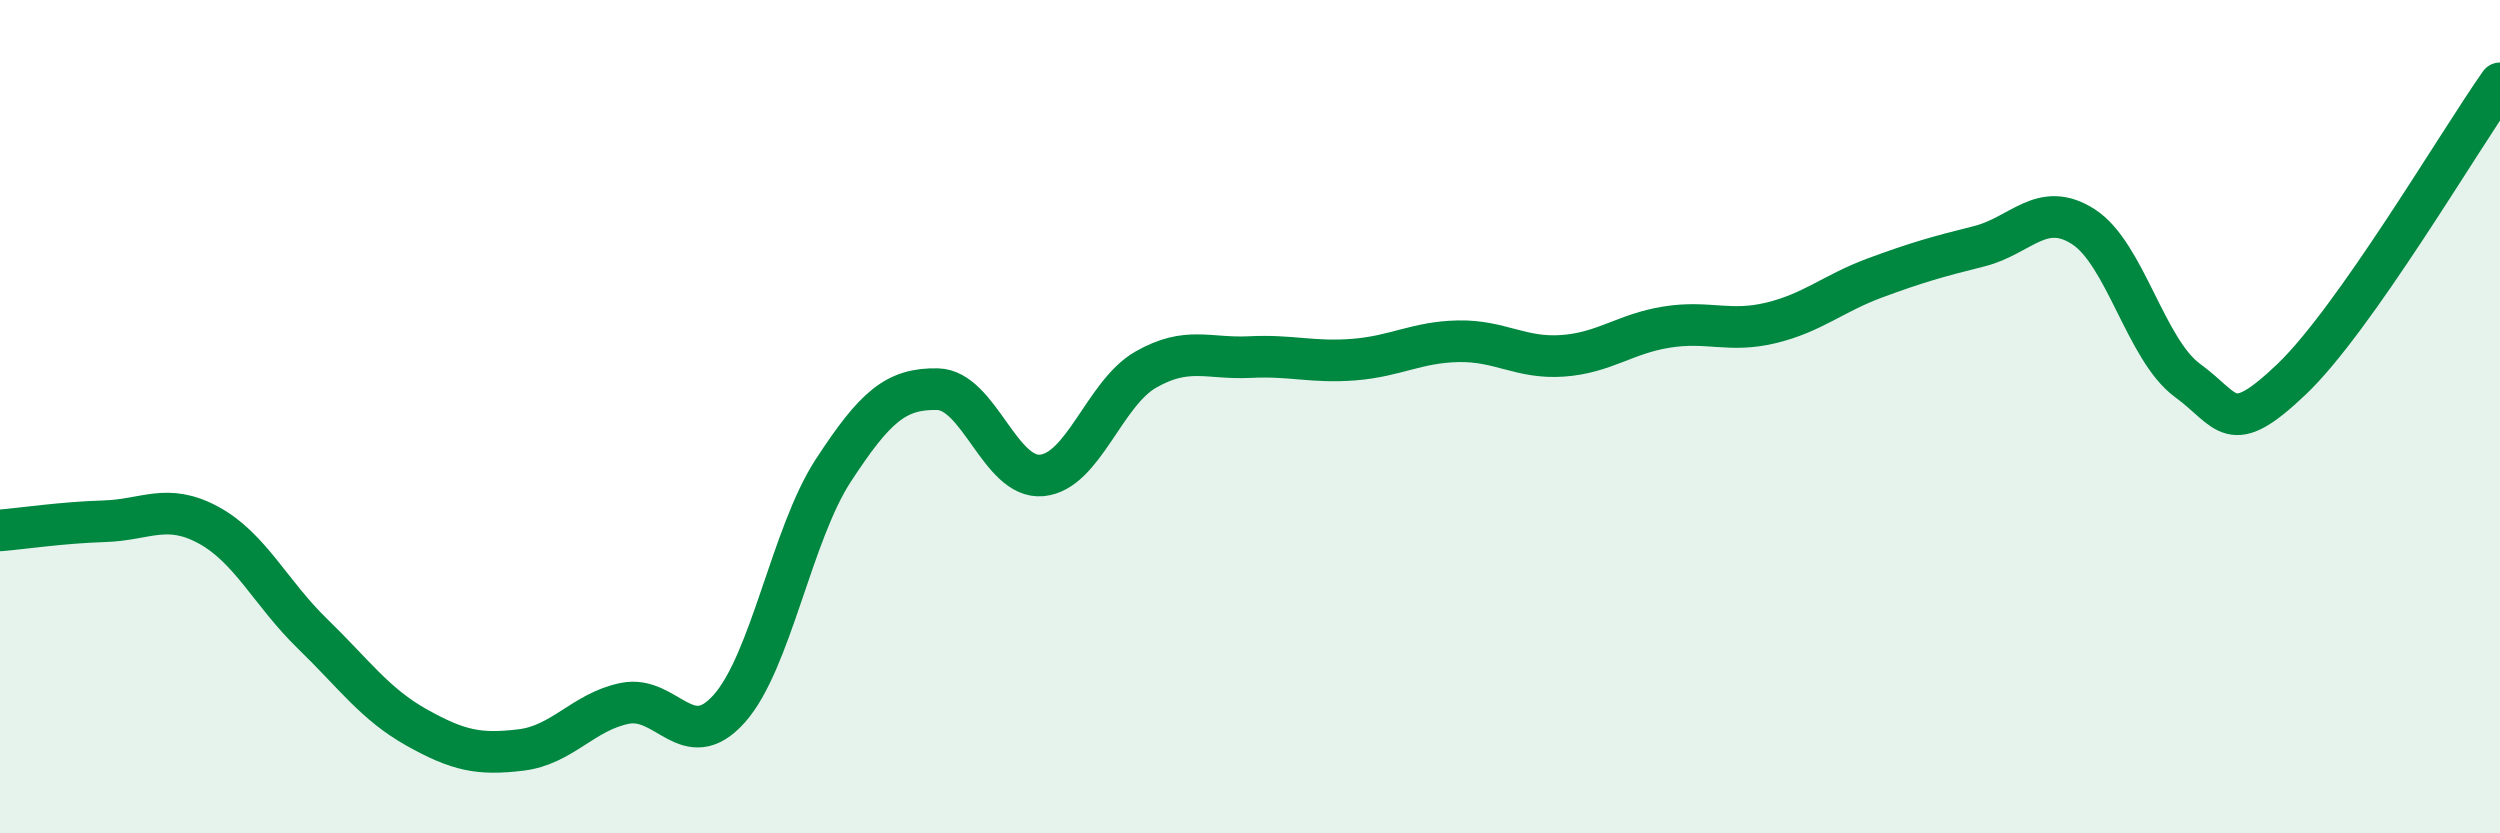
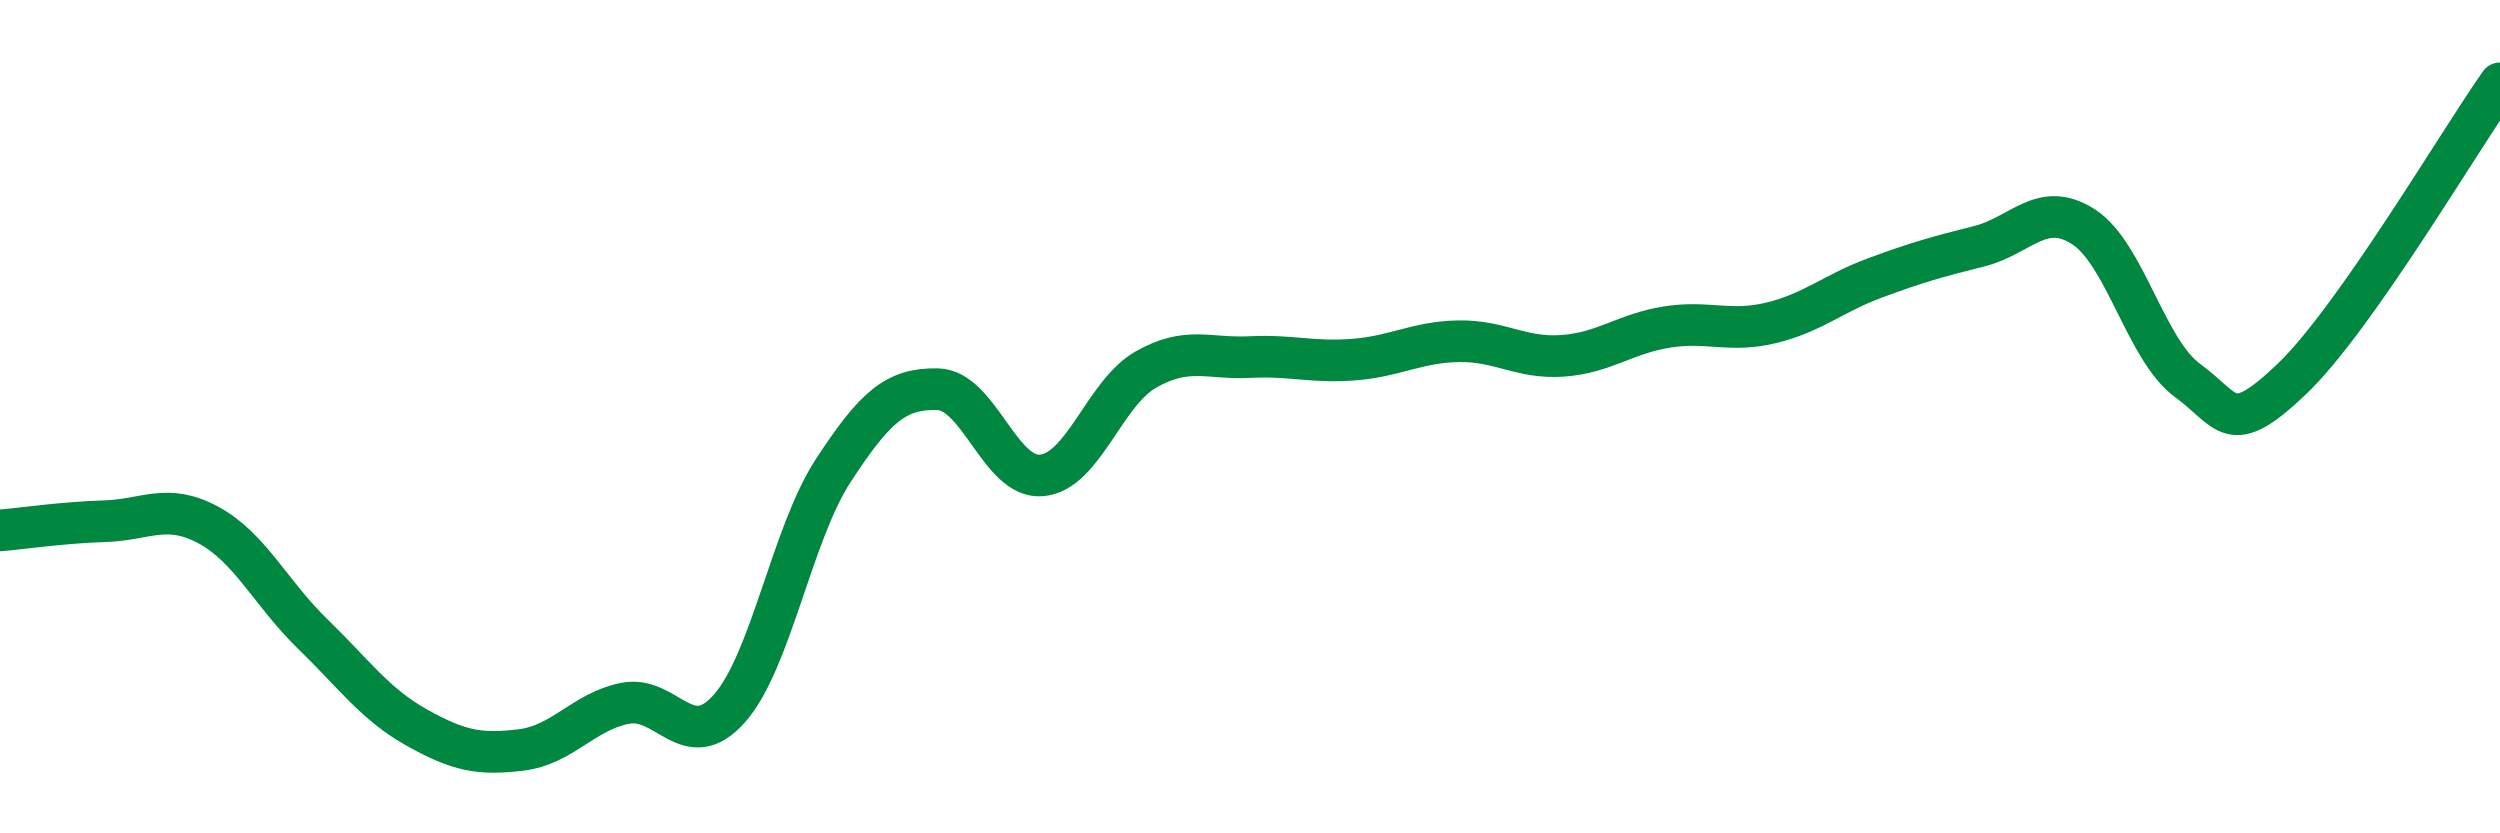
<svg xmlns="http://www.w3.org/2000/svg" width="60" height="20" viewBox="0 0 60 20">
-   <path d="M 0,12.73 C 0.5,12.69 1.5,12.54 2.5,12.51 C 3.5,12.48 4,12.06 5,12.6 C 6,13.14 6.5,14.24 7.5,15.21 C 8.5,16.18 9,16.9 10,17.46 C 11,18.02 11.5,18.12 12.5,18 C 13.5,17.88 14,17.08 15,16.88 C 16,16.68 16.5,18.13 17.5,17.01 C 18.5,15.89 19,12.82 20,11.29 C 21,9.76 21.5,9.32 22.5,9.34 C 23.5,9.36 24,11.5 25,11.41 C 26,11.32 26.5,9.44 27.5,8.87 C 28.5,8.3 29,8.62 30,8.57 C 31,8.52 31.5,8.71 32.5,8.63 C 33.5,8.55 34,8.21 35,8.19 C 36,8.17 36.5,8.61 37.5,8.54 C 38.5,8.47 39,8.01 40,7.85 C 41,7.69 41.5,7.99 42.5,7.75 C 43.5,7.51 44,7.04 45,6.67 C 46,6.3 46.5,6.16 47.5,5.91 C 48.5,5.66 49,4.8 50,5.44 C 51,6.08 51.5,8.4 52.5,9.13 C 53.5,9.86 53.5,10.53 55,9.1 C 56.5,7.67 59,3.42 60,2L60 20L0 20Z" fill="#008740" opacity="0.1" stroke-linecap="round" stroke-linejoin="round" />
  <path d="M 0,12.73 C 0.5,12.69 1.5,12.54 2.5,12.51 C 3.5,12.48 4,12.06 5,12.6 C 6,13.14 6.5,14.24 7.5,15.21 C 8.5,16.18 9,16.9 10,17.46 C 11,18.02 11.5,18.12 12.5,18 C 13.5,17.88 14,17.08 15,16.88 C 16,16.68 16.5,18.13 17.5,17.01 C 18.5,15.89 19,12.82 20,11.29 C 21,9.76 21.5,9.32 22.5,9.34 C 23.5,9.36 24,11.5 25,11.41 C 26,11.32 26.5,9.44 27.5,8.87 C 28.5,8.3 29,8.62 30,8.57 C 31,8.52 31.5,8.71 32.5,8.63 C 33.5,8.55 34,8.21 35,8.19 C 36,8.17 36.5,8.61 37.5,8.54 C 38.5,8.47 39,8.01 40,7.85 C 41,7.69 41.5,7.99 42.5,7.75 C 43.5,7.51 44,7.04 45,6.67 C 46,6.3 46.5,6.16 47.5,5.91 C 48.5,5.66 49,4.8 50,5.44 C 51,6.08 51.5,8.4 52.5,9.13 C 53.5,9.86 53.5,10.53 55,9.1 C 56.5,7.67 59,3.42 60,2" stroke="#008740" stroke-width="1" fill="none" stroke-linecap="round" stroke-linejoin="round" />
</svg>